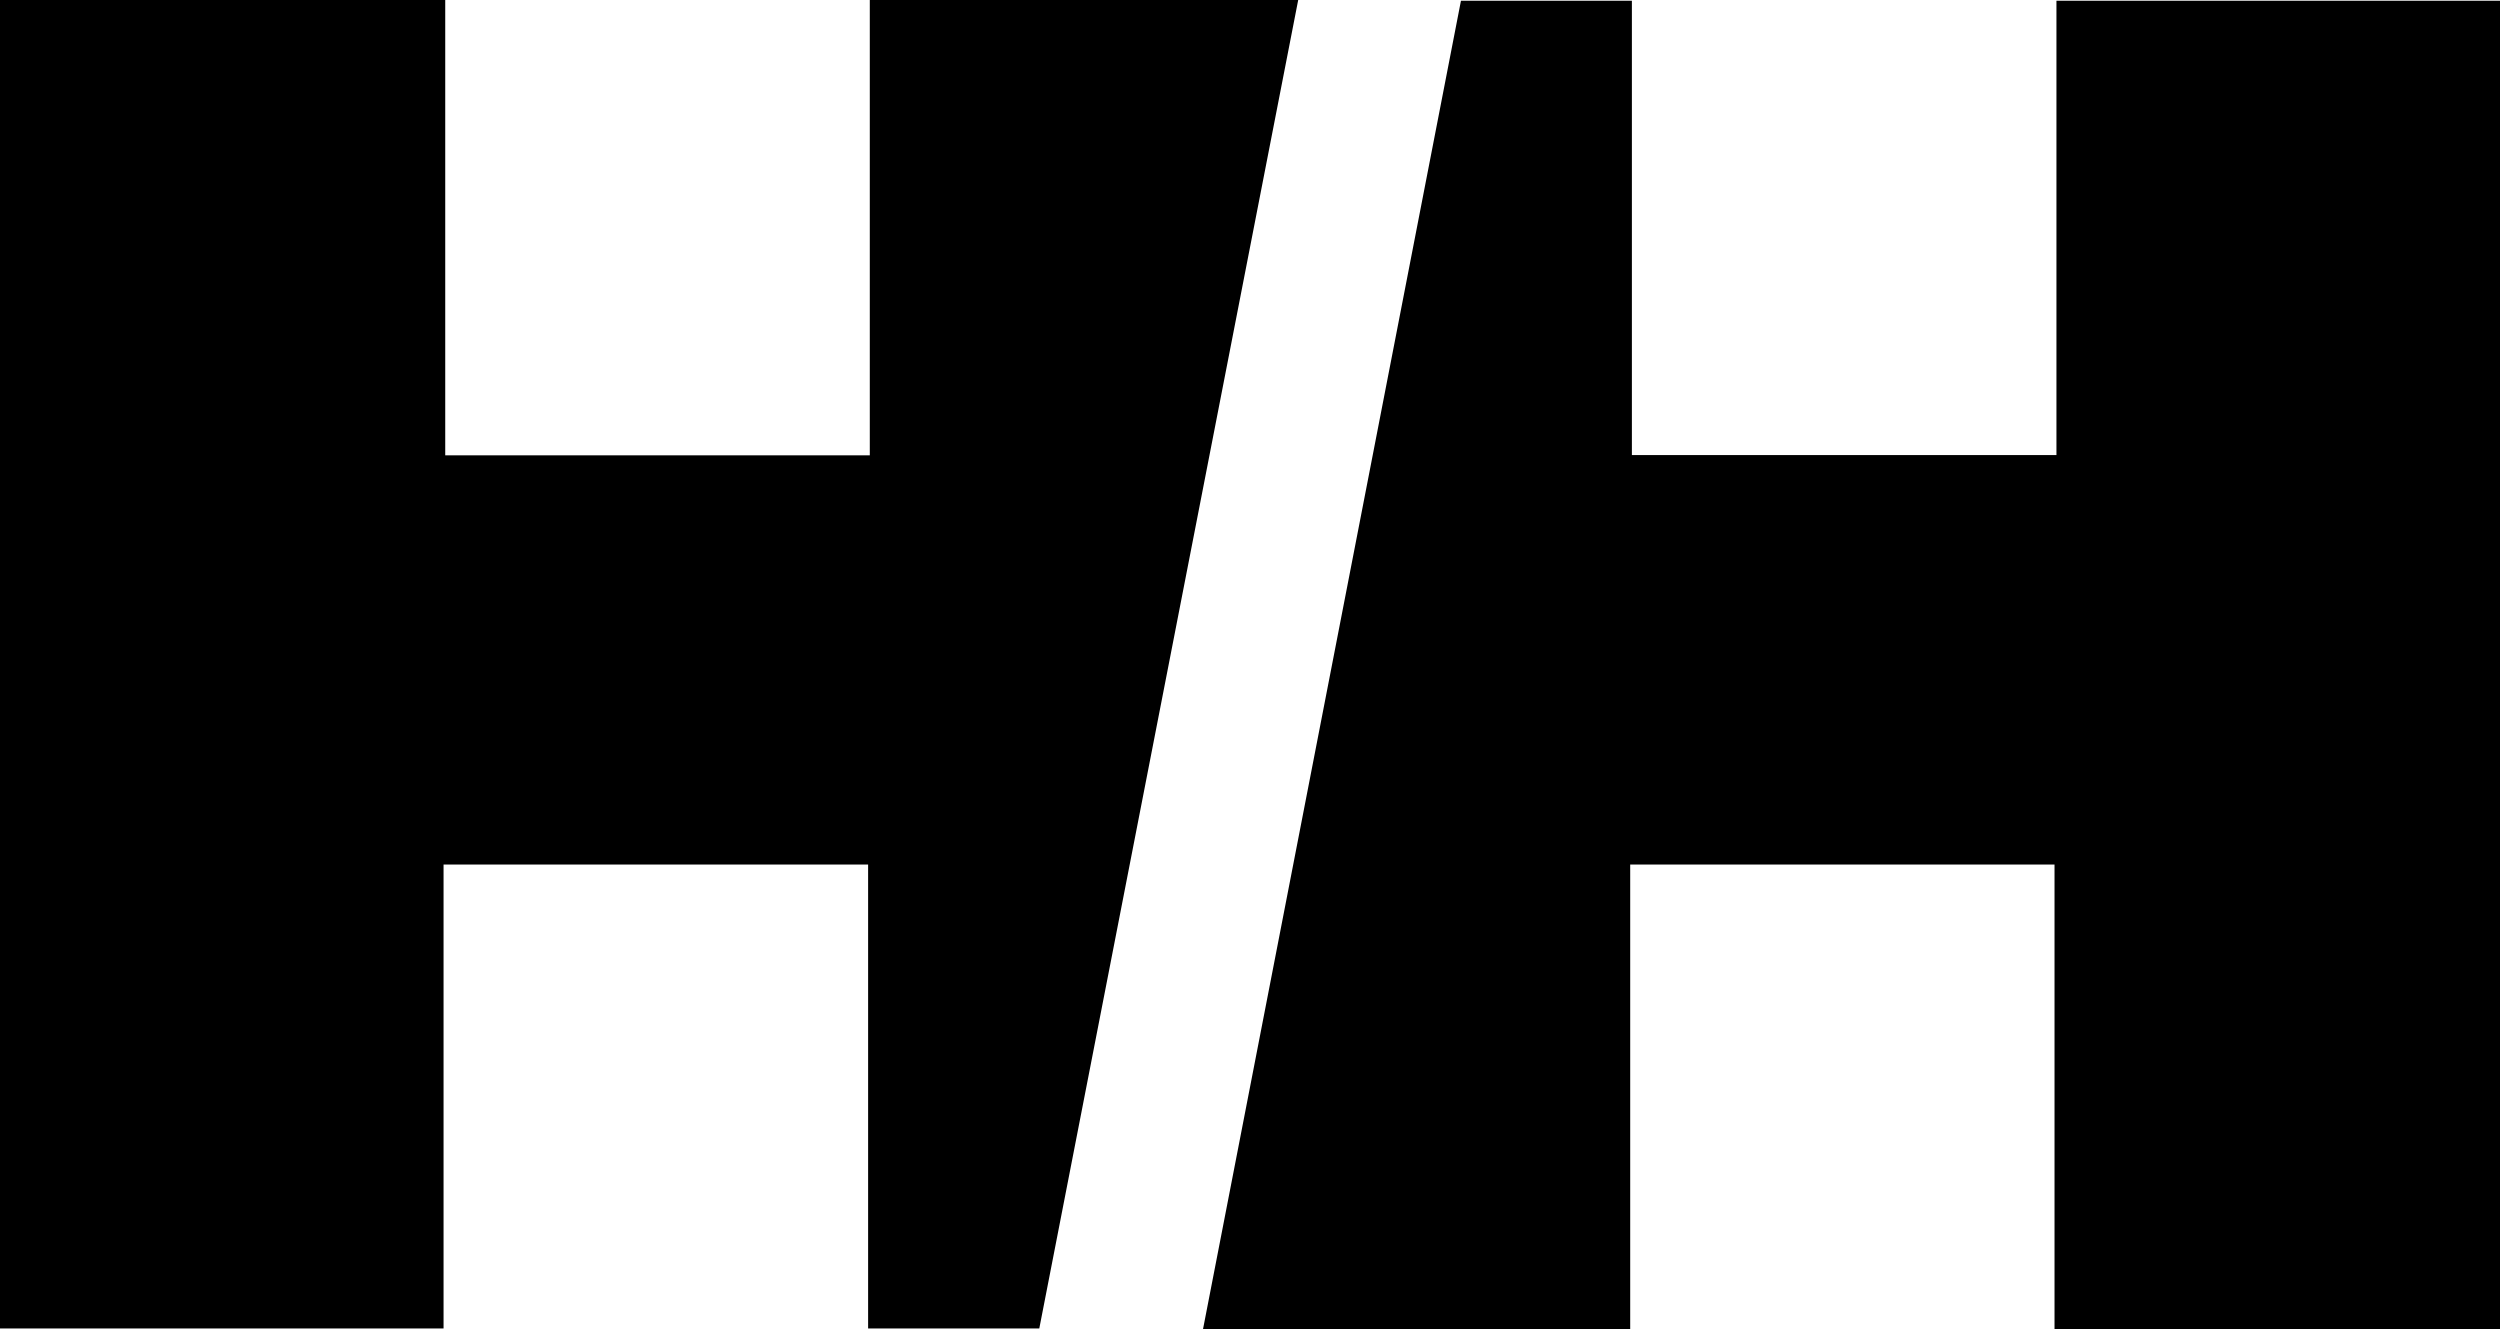
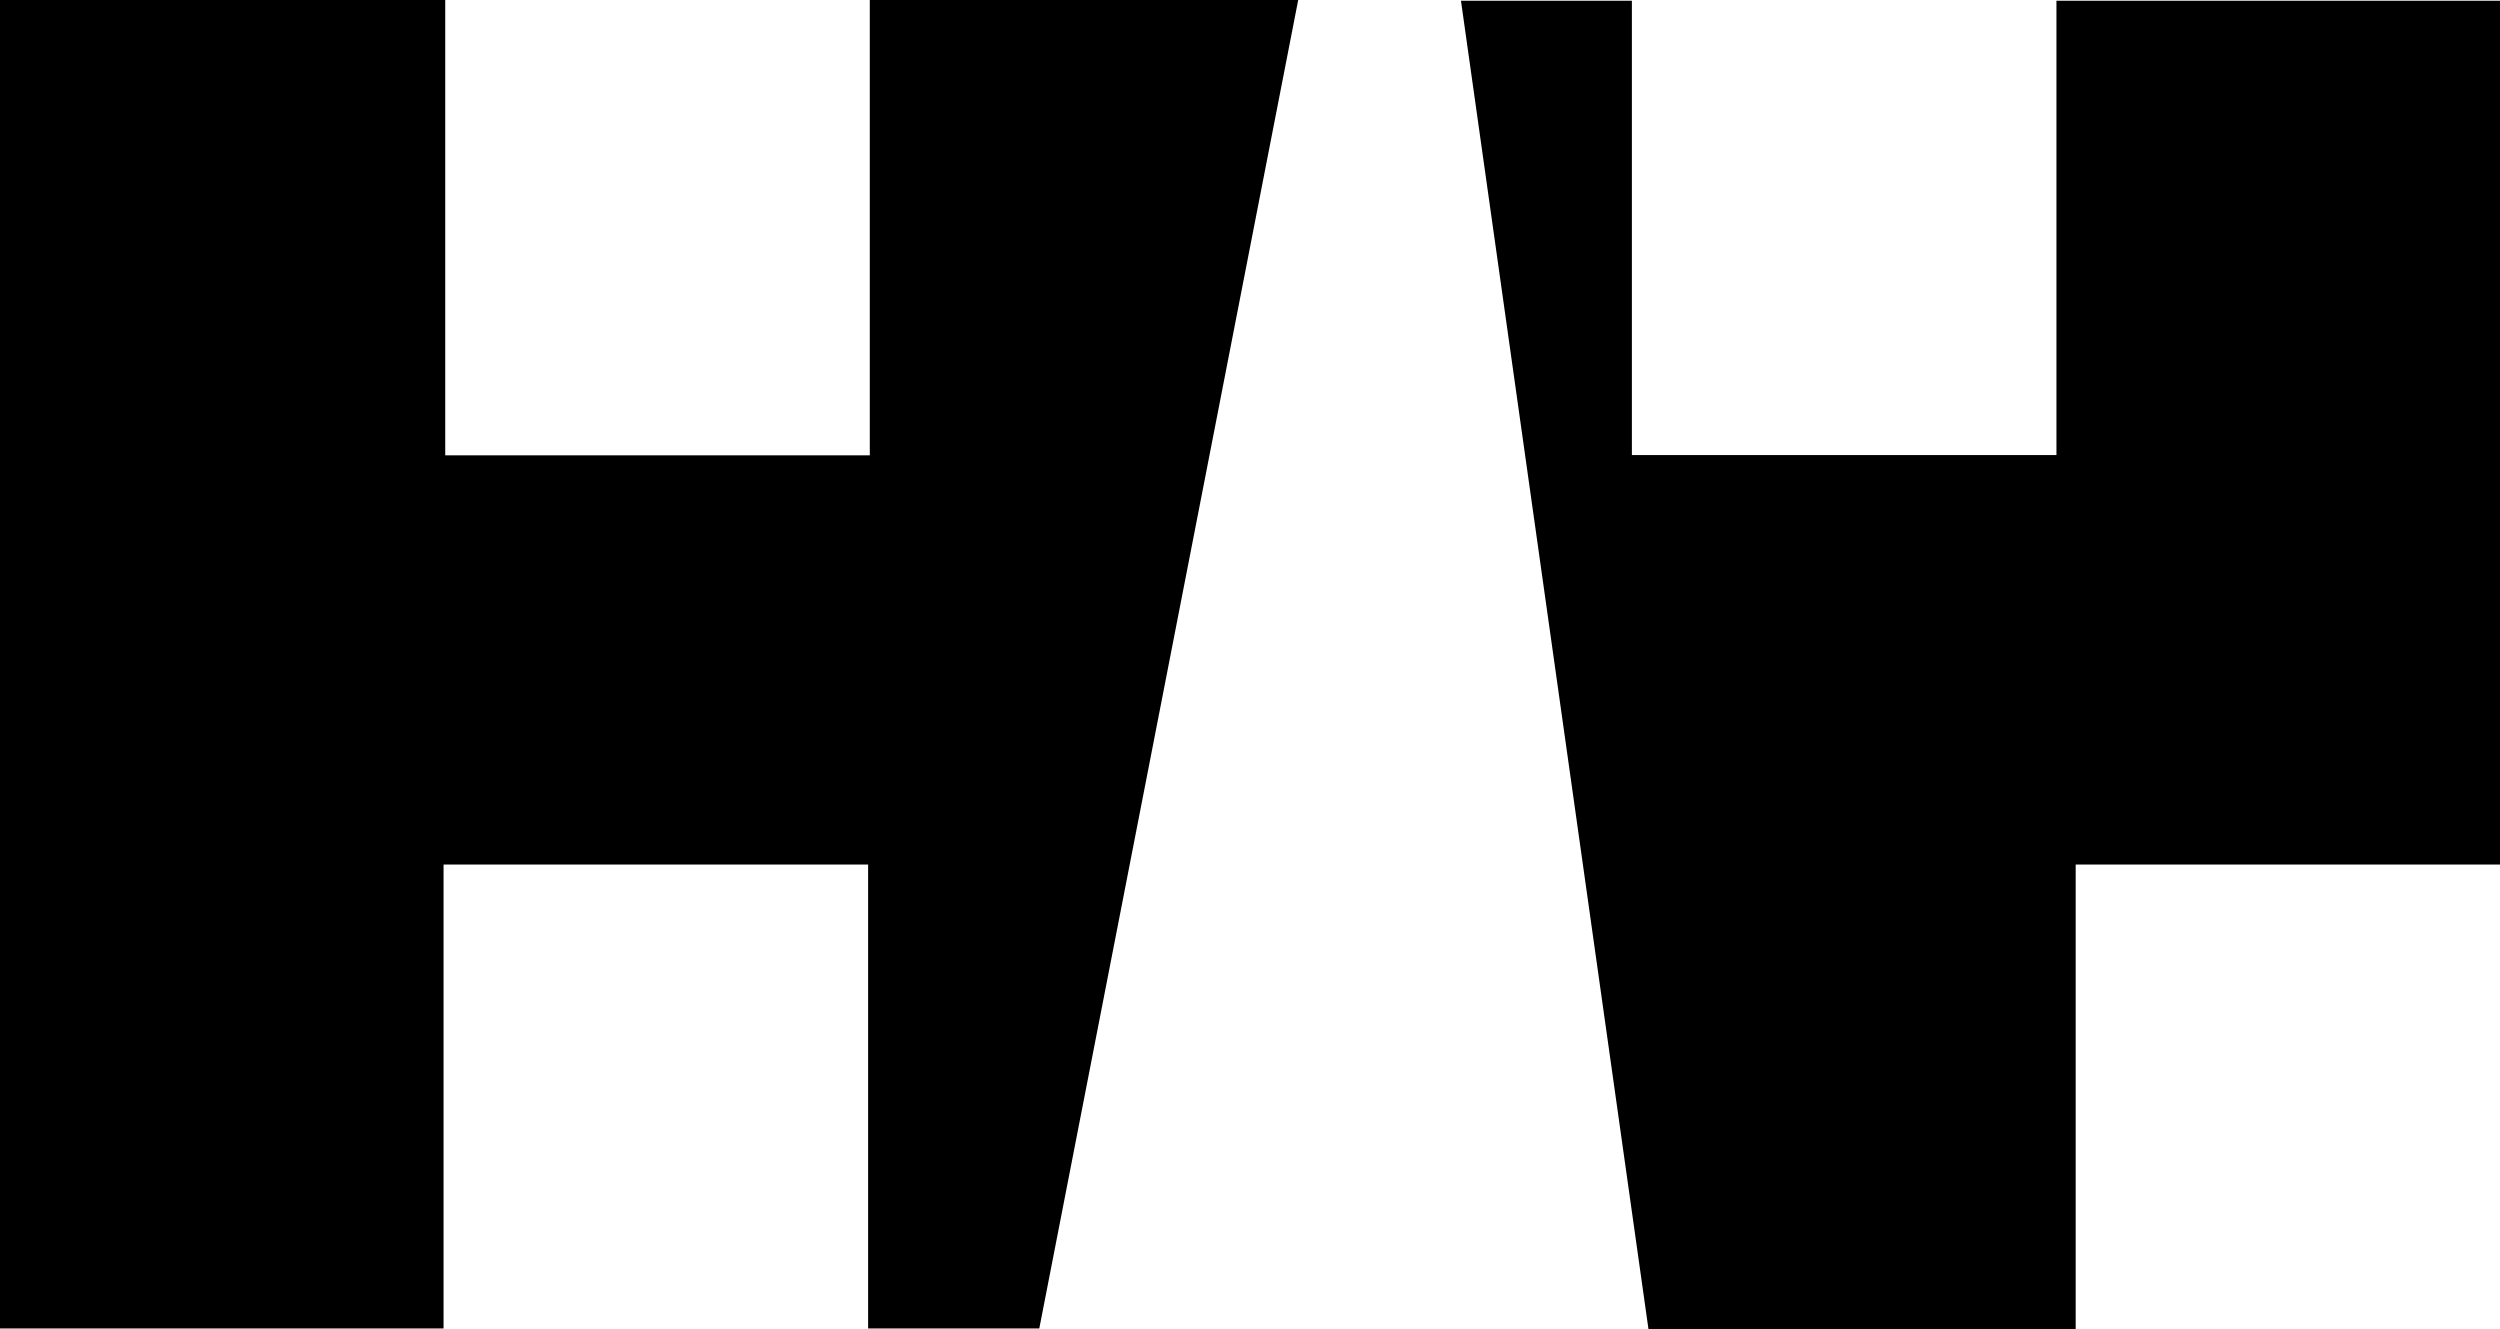
<svg xmlns="http://www.w3.org/2000/svg" id="Layer_2" viewBox="0 0 103.99 55.29">
  <g id="Layer_1-2">
-     <path d="m103.99,55.29h-18.53v-19.33h-17.65v19.33h-17.77L60.77.03h7.11v18.9h17.66V.03h18.46v55.26Zm-67.88-.03v-19.3h-17.66v19.3H0V0h18.52v18.94h17.66V0h17.82l-10.77,55.26h-7.11Z" />
+     <path d="m103.99,55.29v-19.33h-17.65v19.33h-17.77L60.77.03h7.11v18.9h17.66V.03h18.46v55.26Zm-67.88-.03v-19.3h-17.66v19.3H0V0h18.52v18.94h17.66V0h17.82l-10.77,55.26h-7.11Z" />
  </g>
</svg>